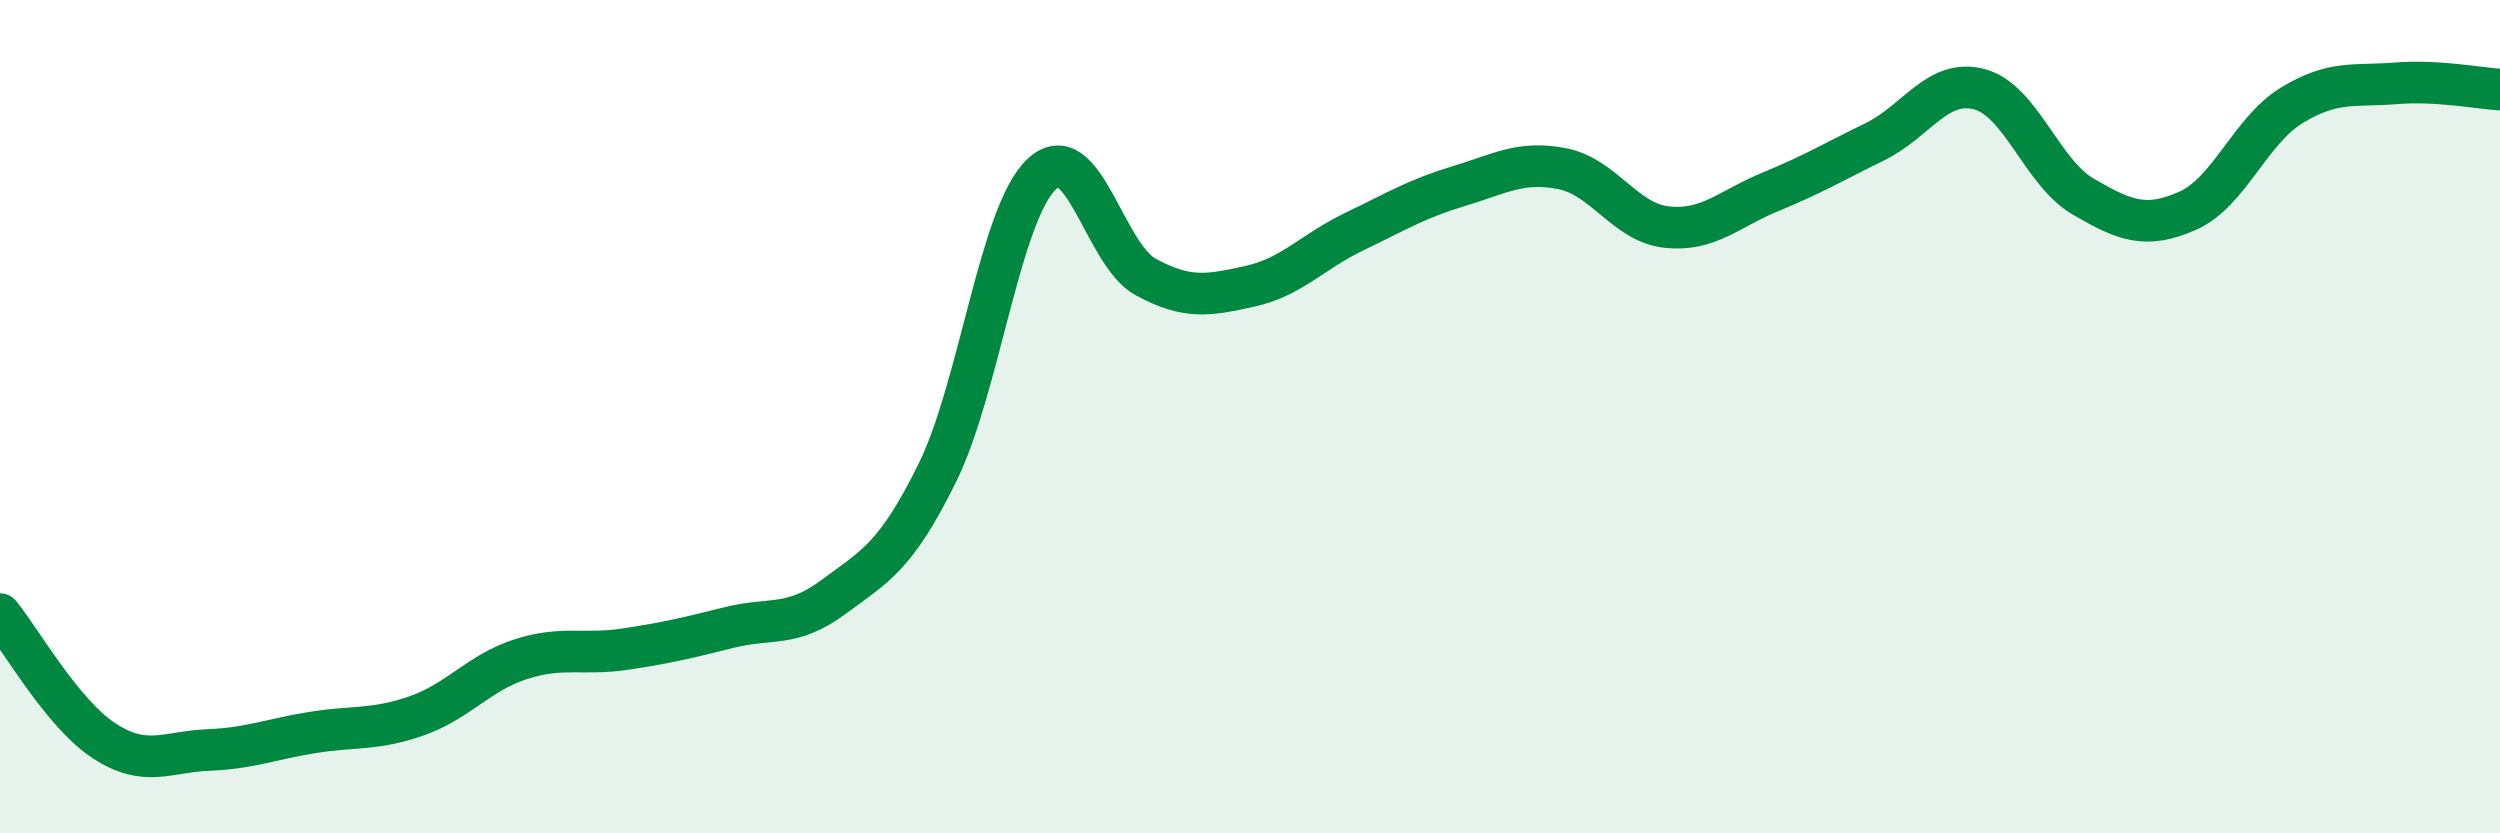
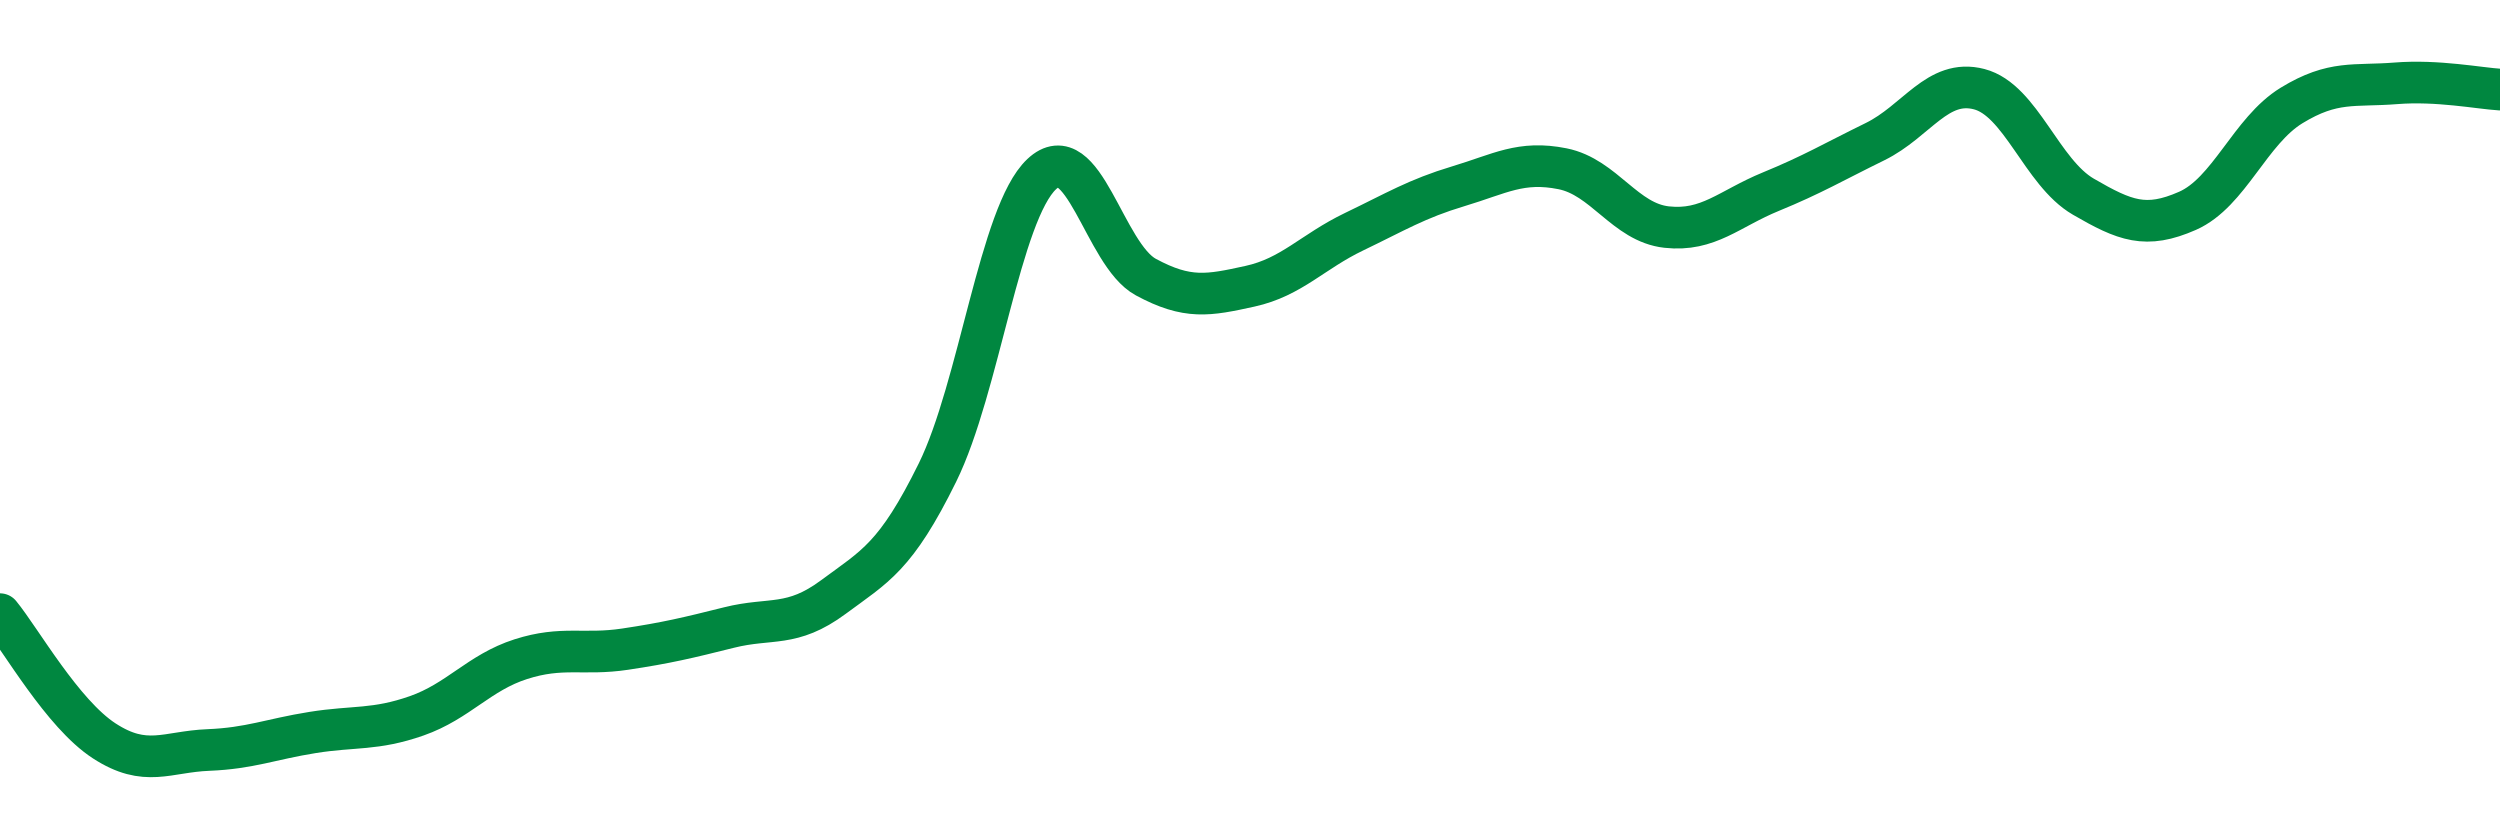
<svg xmlns="http://www.w3.org/2000/svg" width="60" height="20" viewBox="0 0 60 20">
-   <path d="M 0,14.74 C 0.5,15.35 1.5,17.13 2.5,17.78 C 3.5,18.43 4,18.04 5,18 C 6,17.96 6.5,17.74 7.5,17.58 C 8.5,17.42 9,17.53 10,17.18 C 11,16.83 11.5,16.14 12.5,15.82 C 13.5,15.5 14,15.73 15,15.58 C 16,15.43 16.5,15.31 17.5,15.06 C 18.5,14.81 19,15.07 20,14.33 C 21,13.59 21.5,13.37 22.5,11.34 C 23.5,9.31 24,5.12 25,4.18 C 26,3.24 26.5,6.11 27.5,6.65 C 28.5,7.19 29,7.09 30,6.87 C 31,6.65 31.5,6.04 32.5,5.56 C 33.5,5.08 34,4.77 35,4.47 C 36,4.17 36.5,3.85 37.5,4.05 C 38.5,4.25 39,5.34 40,5.45 C 41,5.56 41.5,5.01 42.5,4.6 C 43.5,4.19 44,3.89 45,3.4 C 46,2.91 46.5,1.88 47.5,2.14 C 48.5,2.4 49,4.14 50,4.72 C 51,5.3 51.5,5.5 52.5,5.06 C 53.5,4.62 54,3.14 55,2.53 C 56,1.92 56.5,2.08 57.5,2 C 58.5,1.92 59.5,2.12 60,2.15L60 20L0 20Z" fill="#008740" opacity="0.1" stroke-linecap="round" stroke-linejoin="round" />
  <path d="M 0,14.74 C 0.5,15.35 1.5,17.13 2.5,17.78 C 3.5,18.43 4,18.04 5,18 C 6,17.96 6.5,17.74 7.5,17.58 C 8.5,17.42 9,17.53 10,17.18 C 11,16.83 11.5,16.14 12.5,15.82 C 13.5,15.5 14,15.73 15,15.58 C 16,15.43 16.5,15.31 17.5,15.06 C 18.5,14.81 19,15.07 20,14.33 C 21,13.59 21.5,13.37 22.5,11.34 C 23.5,9.31 24,5.12 25,4.18 C 26,3.24 26.5,6.11 27.5,6.65 C 28.5,7.19 29,7.09 30,6.87 C 31,6.65 31.5,6.04 32.5,5.56 C 33.5,5.08 34,4.77 35,4.47 C 36,4.17 36.5,3.85 37.5,4.05 C 38.5,4.25 39,5.34 40,5.45 C 41,5.56 41.5,5.01 42.5,4.6 C 43.5,4.19 44,3.89 45,3.4 C 46,2.91 46.5,1.88 47.5,2.14 C 48.5,2.4 49,4.14 50,4.72 C 51,5.3 51.5,5.5 52.5,5.06 C 53.5,4.62 54,3.14 55,2.53 C 56,1.92 56.5,2.08 57.5,2 C 58.5,1.92 59.5,2.12 60,2.15" stroke="#008740" stroke-width="1" fill="none" stroke-linecap="round" stroke-linejoin="round" />
</svg>